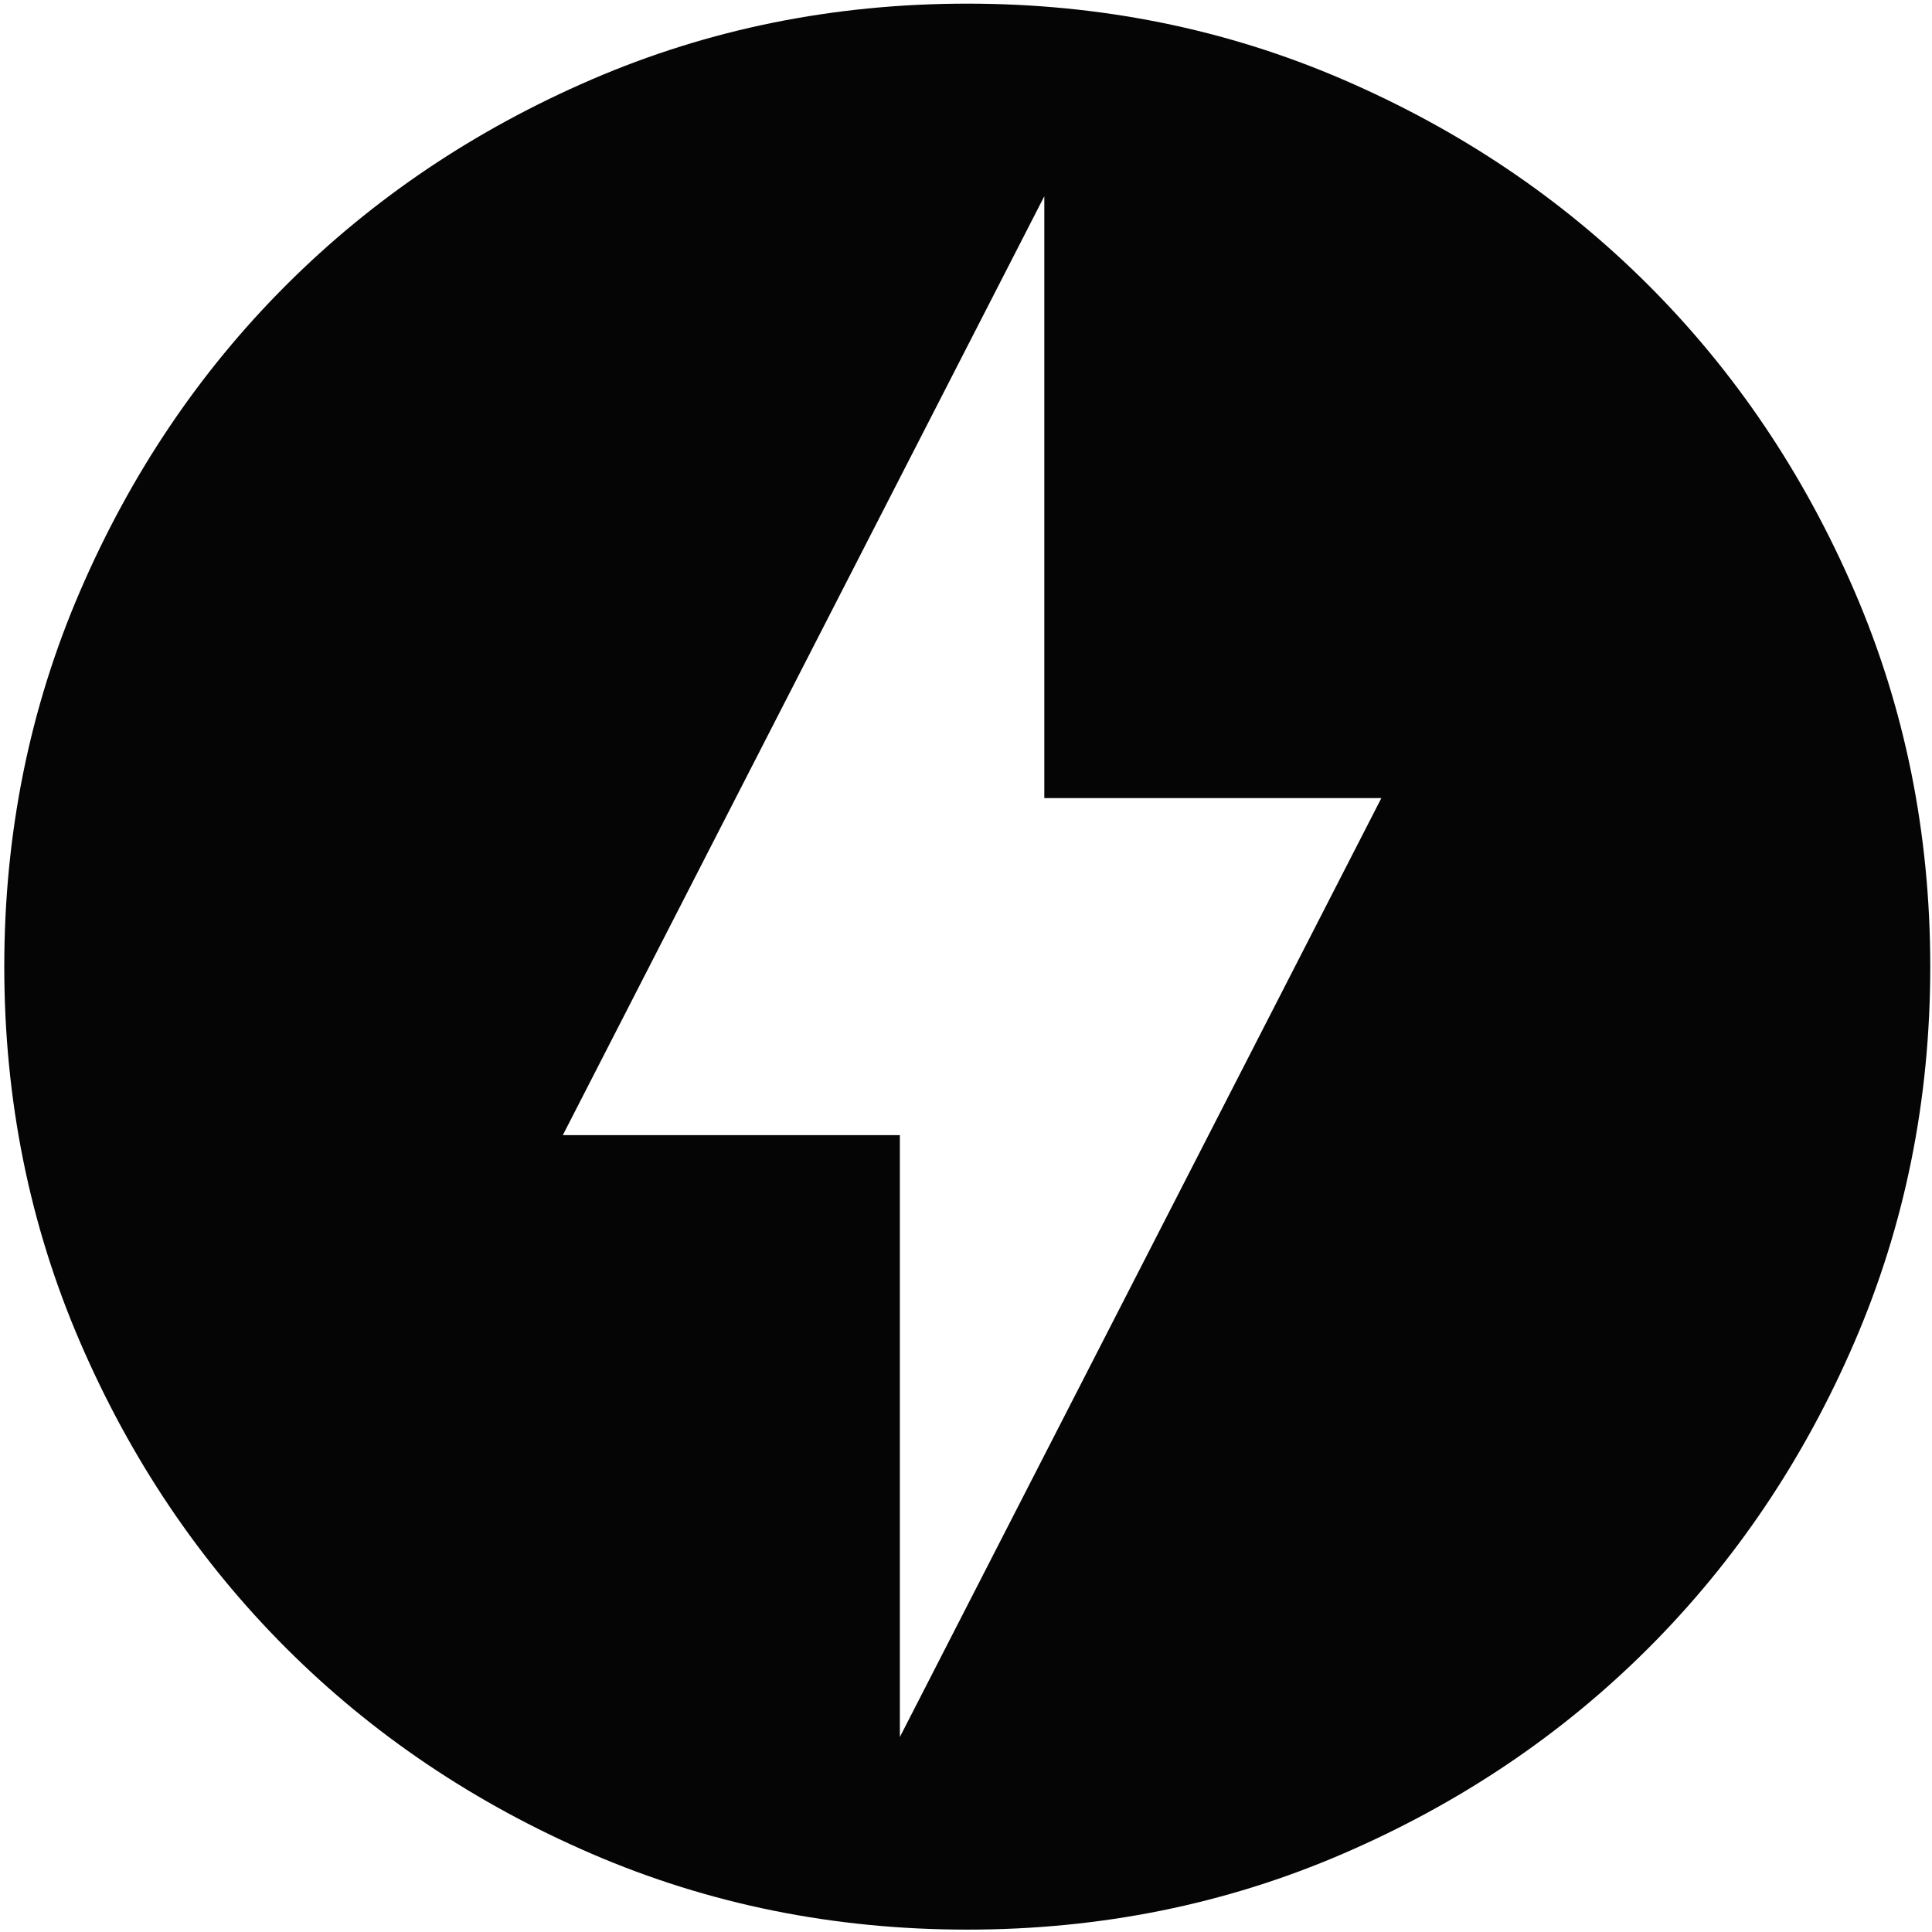
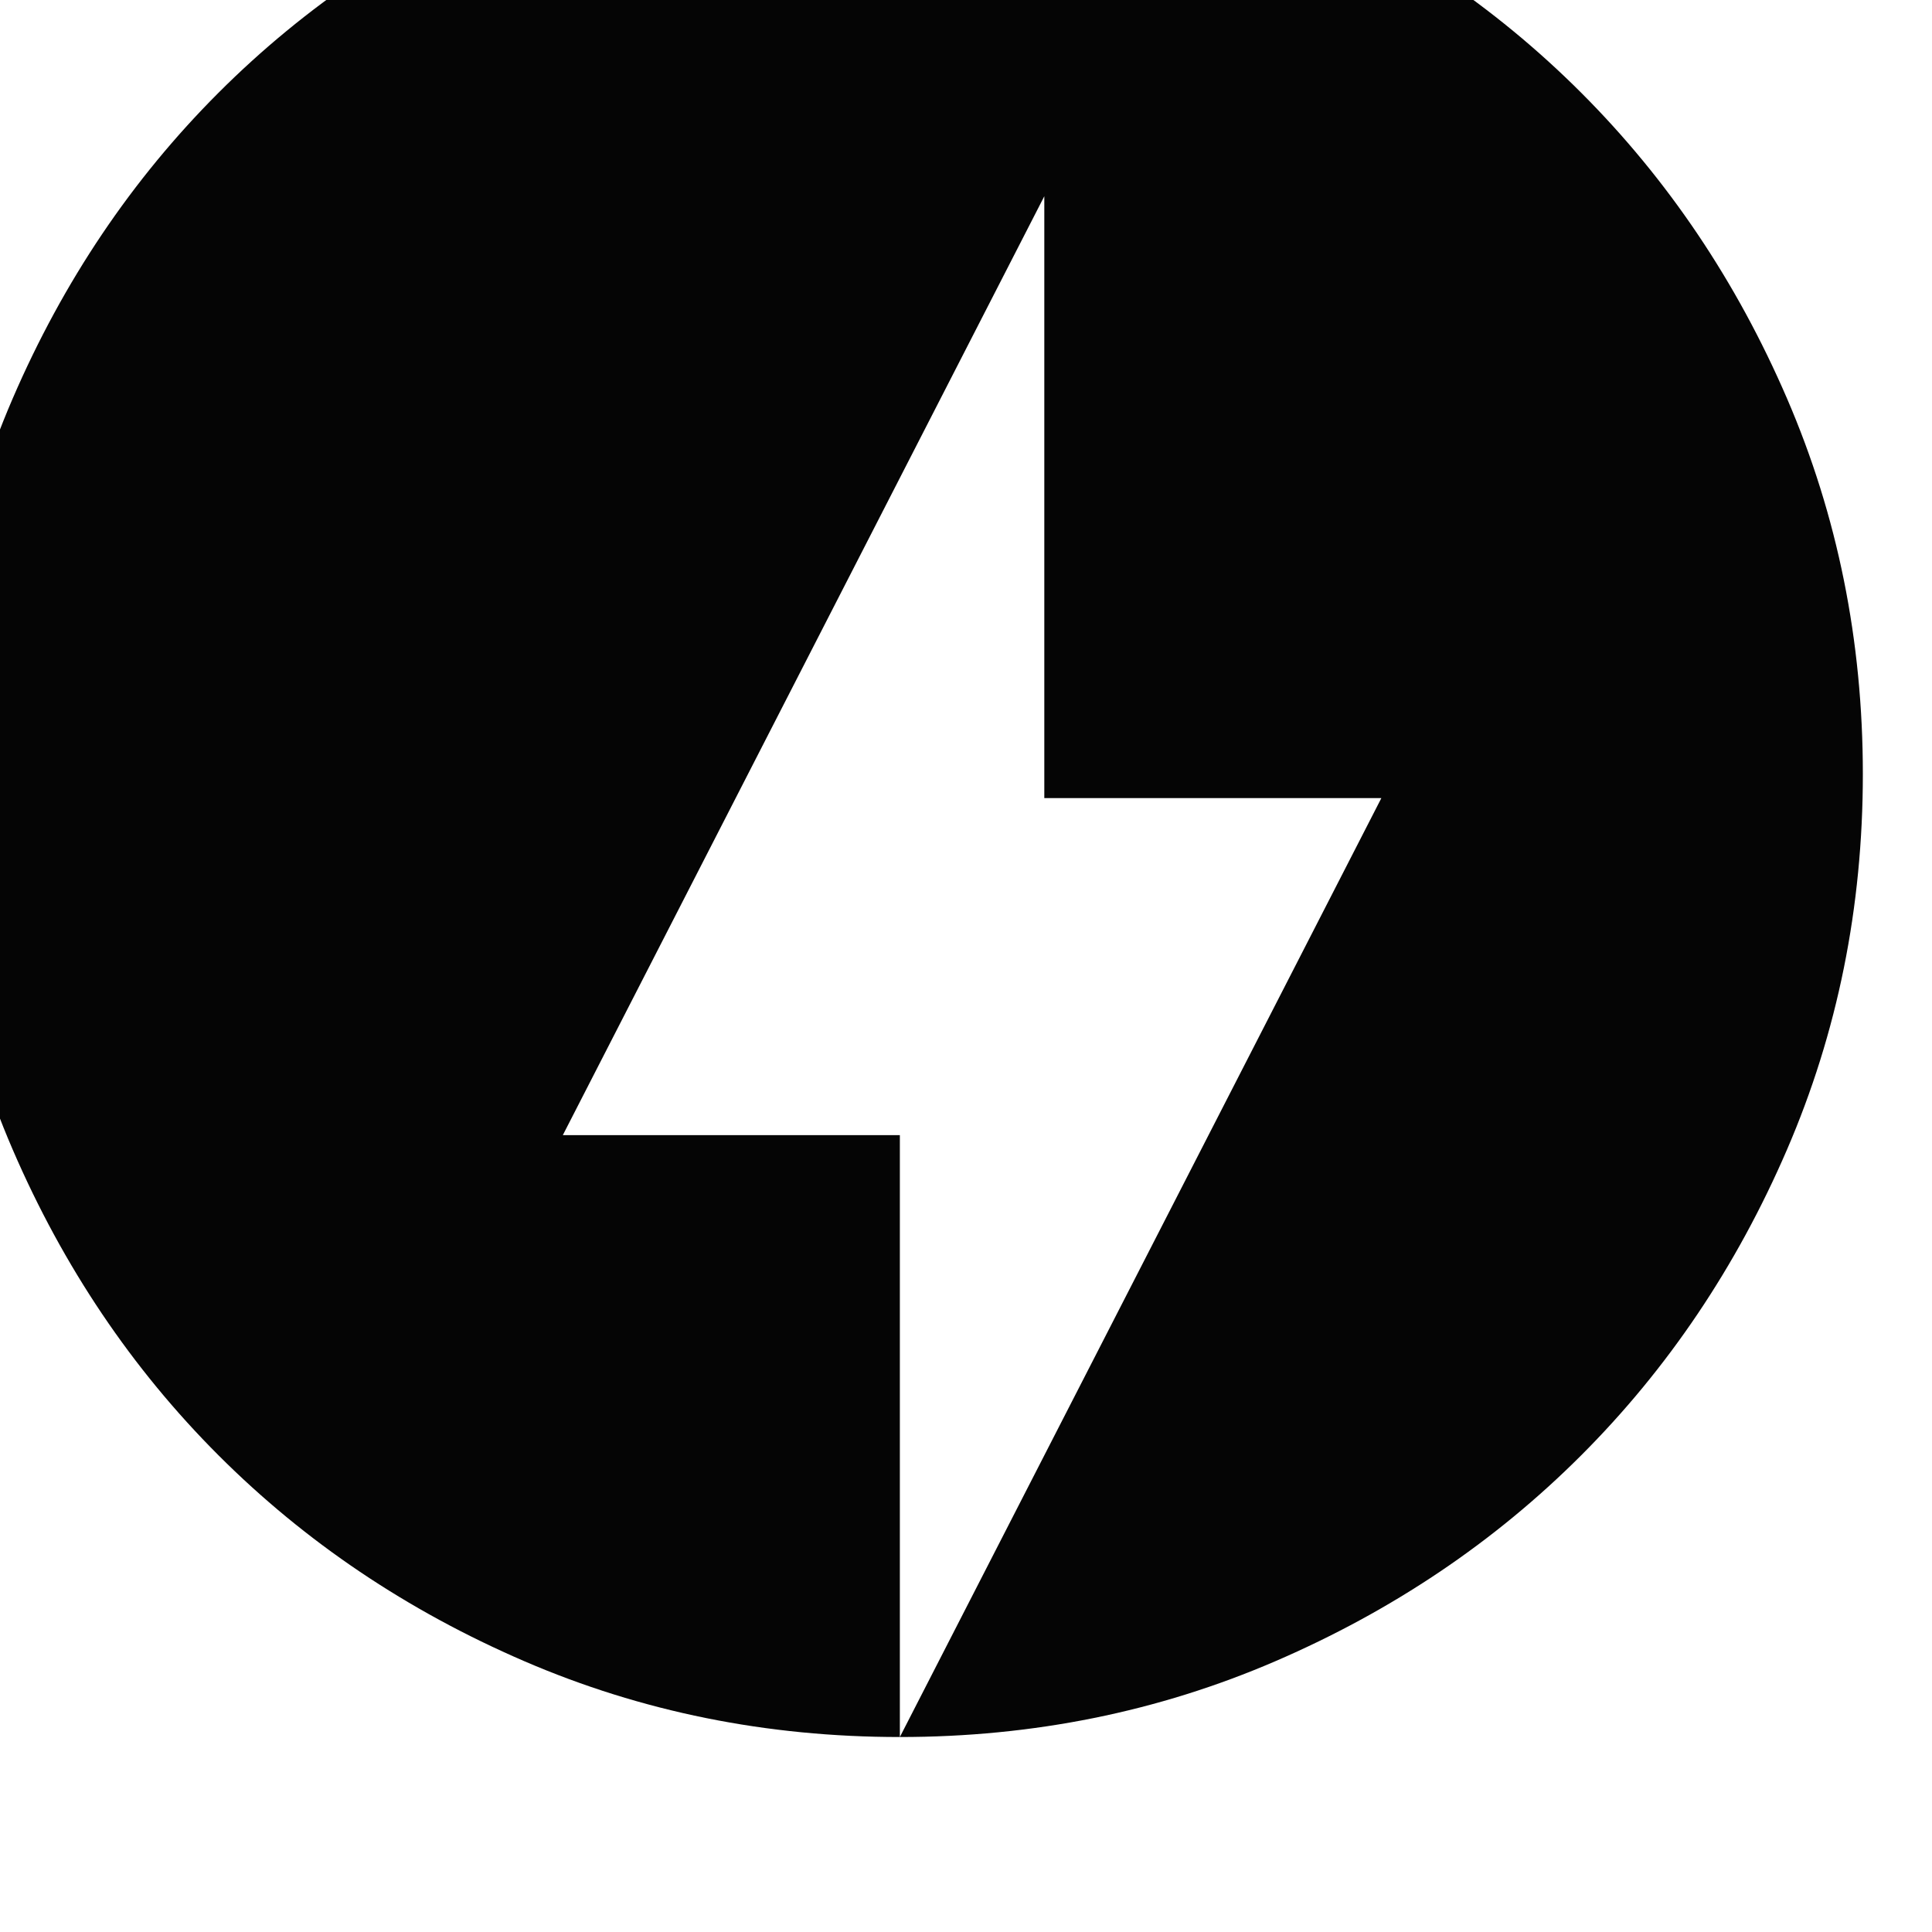
<svg xmlns="http://www.w3.org/2000/svg" width="428" height="428" fill="none">
-   <path d="m199.348 384.806 106.667-208h-74.667V43.473l-106.666 208h74.666v133.333Zm14.934 42.667c-29.512 0-57.245-5.6-83.2-16.8-25.956-11.2-48.534-26.4-67.734-45.6-19.2-19.2-34.4-41.778-45.6-67.733-11.2-25.956-16.8-53.689-16.8-83.2 0-29.511 5.6-57.245 16.8-83.2 11.2-25.956 26.4-48.534 45.6-67.734 19.2-19.2 41.778-34.4 67.734-45.6 25.955-11.2 53.688-16.8 83.2-16.8 29.511 0 57.244 5.6 83.2 16.8 25.955 11.2 48.533 26.4 67.733 45.6 19.2 19.2 34.4 41.778 45.6 67.734 11.2 25.955 16.8 53.689 16.8 83.2 0 29.511-5.6 57.244-16.8 83.2-11.2 25.955-26.4 48.533-45.6 67.733-19.2 19.2-41.778 34.4-67.733 45.6-25.956 11.2-53.689 16.8-83.2 16.8Z" fill="#050505" />
+   <path d="m199.348 384.806 106.667-208h-74.667V43.473l-106.666 208h74.666v133.333Zc-29.512 0-57.245-5.6-83.2-16.8-25.956-11.2-48.534-26.4-67.734-45.6-19.2-19.2-34.4-41.778-45.6-67.733-11.2-25.956-16.8-53.689-16.8-83.2 0-29.511 5.6-57.245 16.8-83.2 11.2-25.956 26.4-48.534 45.6-67.734 19.2-19.2 41.778-34.4 67.734-45.6 25.955-11.2 53.688-16.8 83.2-16.8 29.511 0 57.244 5.6 83.2 16.8 25.955 11.2 48.533 26.4 67.733 45.6 19.2 19.2 34.4 41.778 45.6 67.734 11.2 25.955 16.8 53.689 16.8 83.2 0 29.511-5.6 57.244-16.8 83.2-11.2 25.955-26.4 48.533-45.6 67.733-19.2 19.2-41.778 34.4-67.733 45.6-25.956 11.2-53.689 16.8-83.2 16.8Z" fill="#050505" />
</svg>